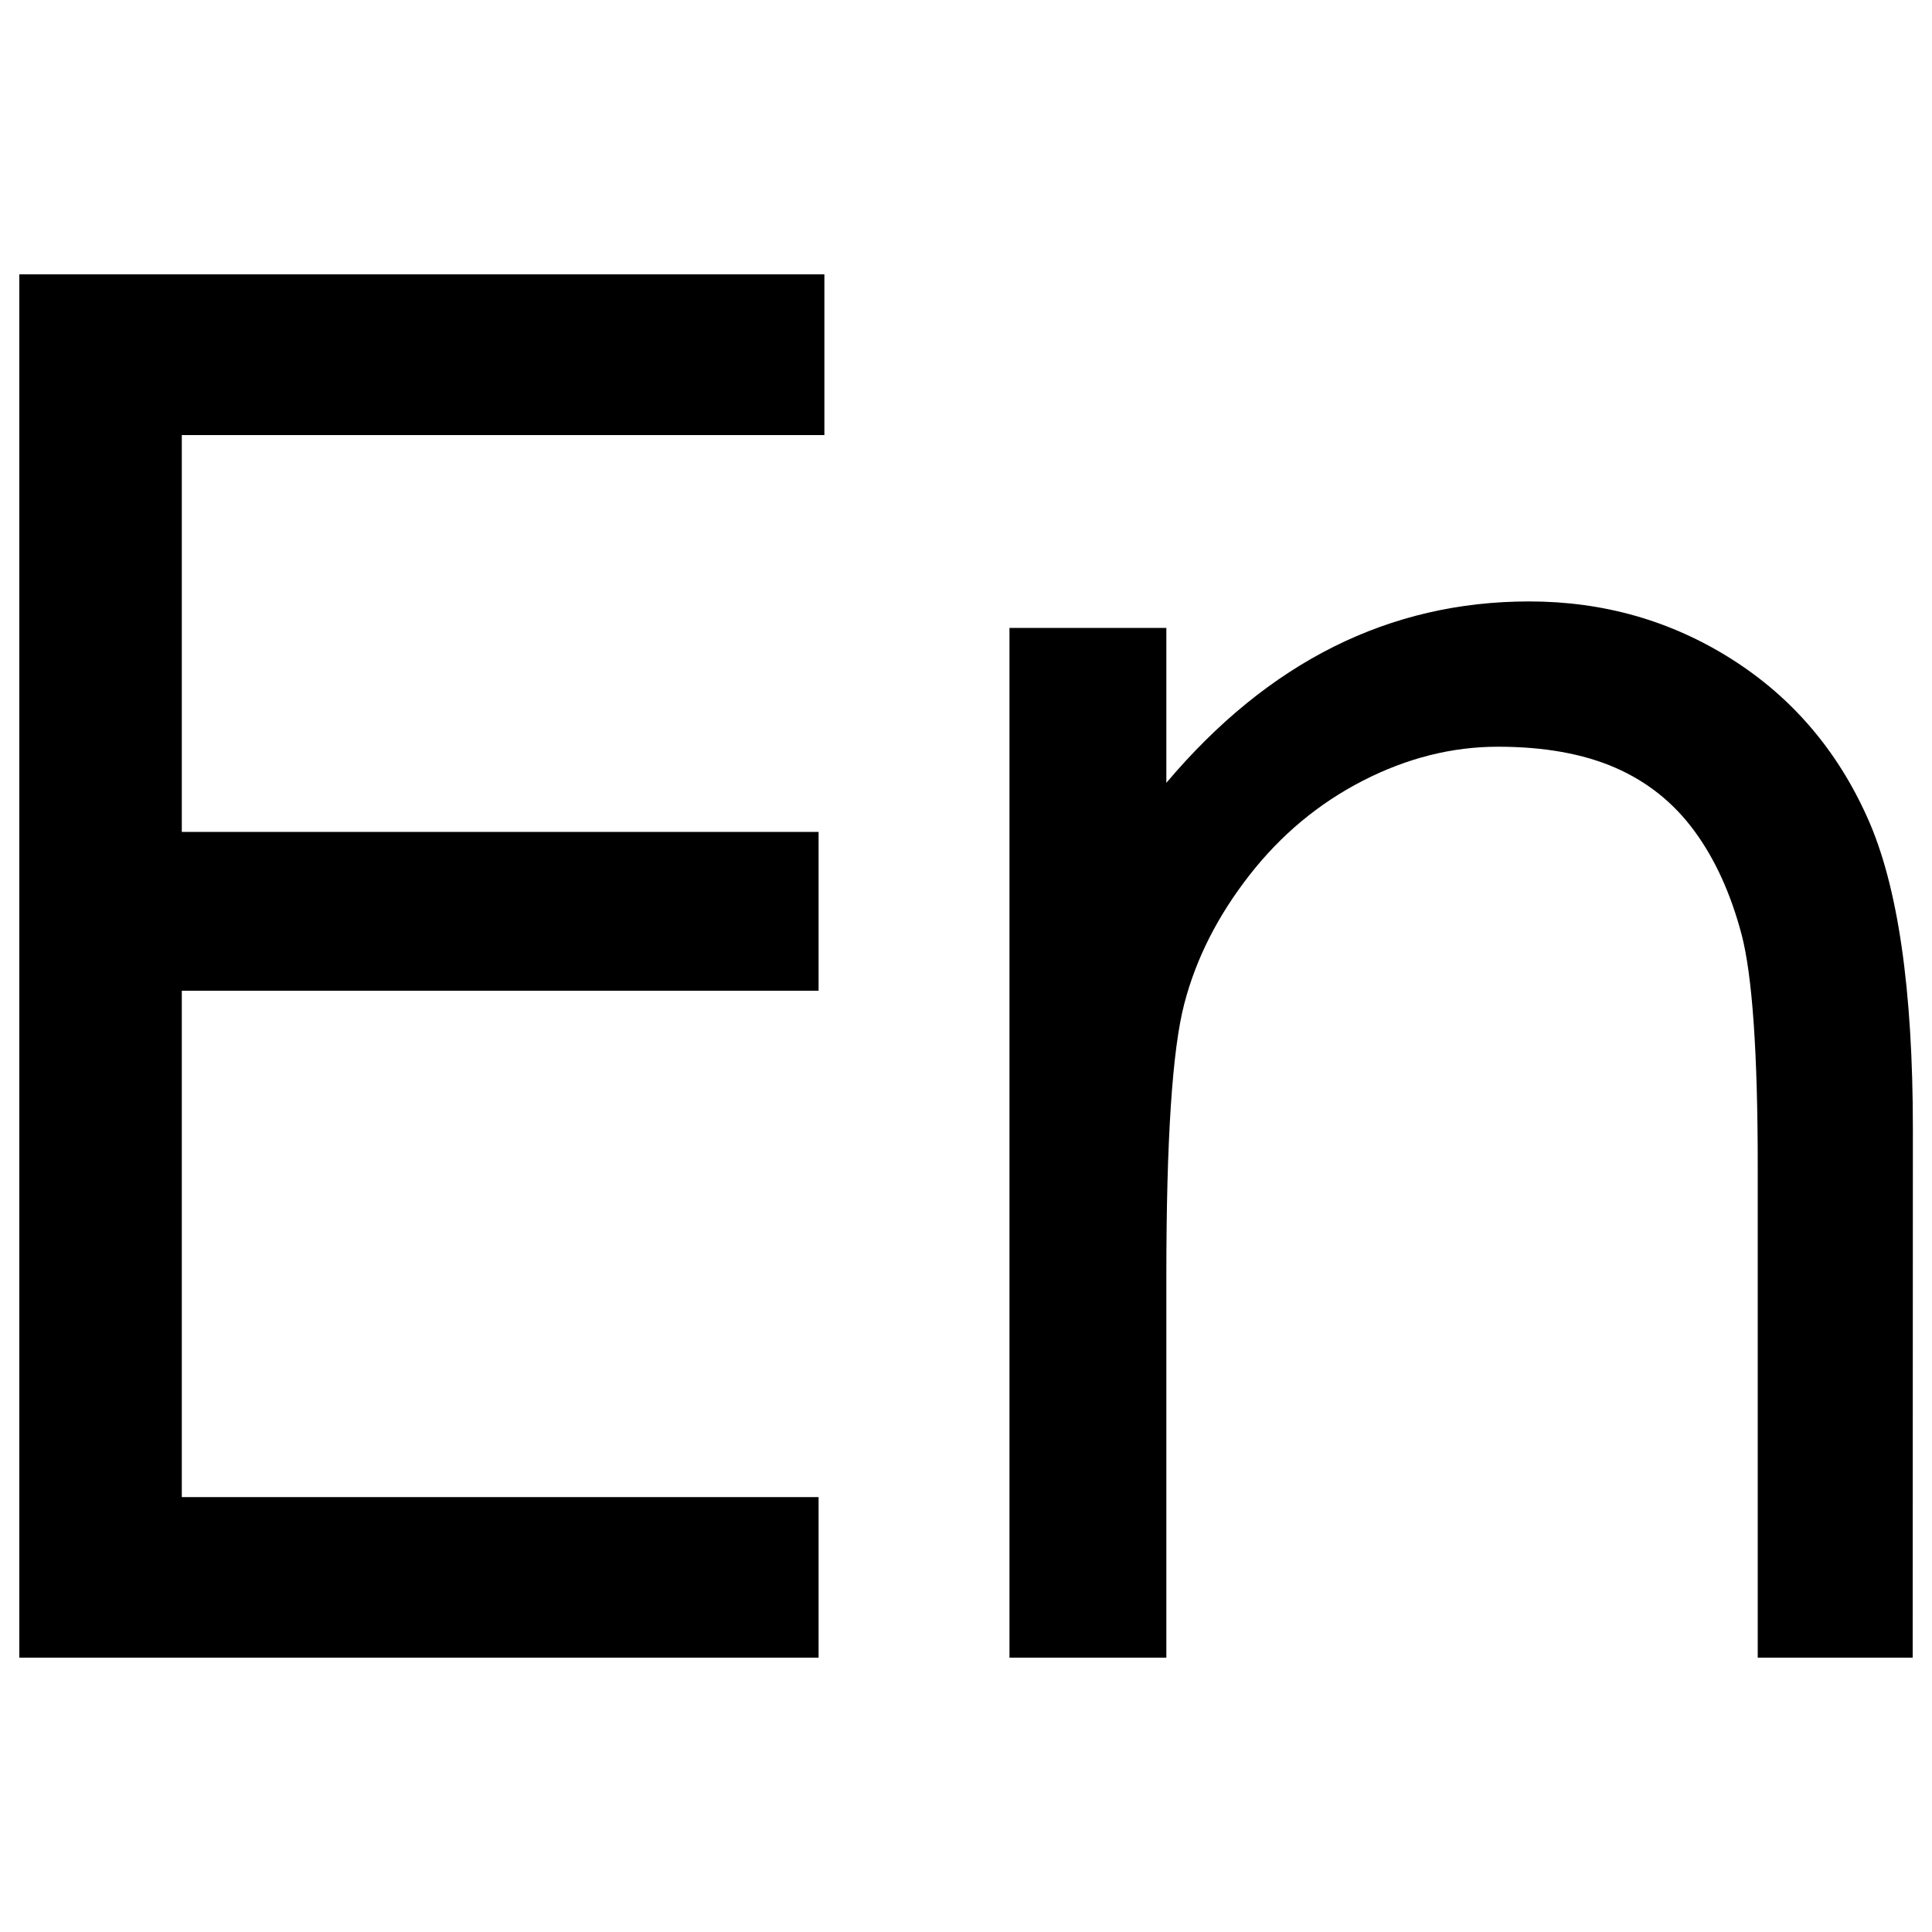
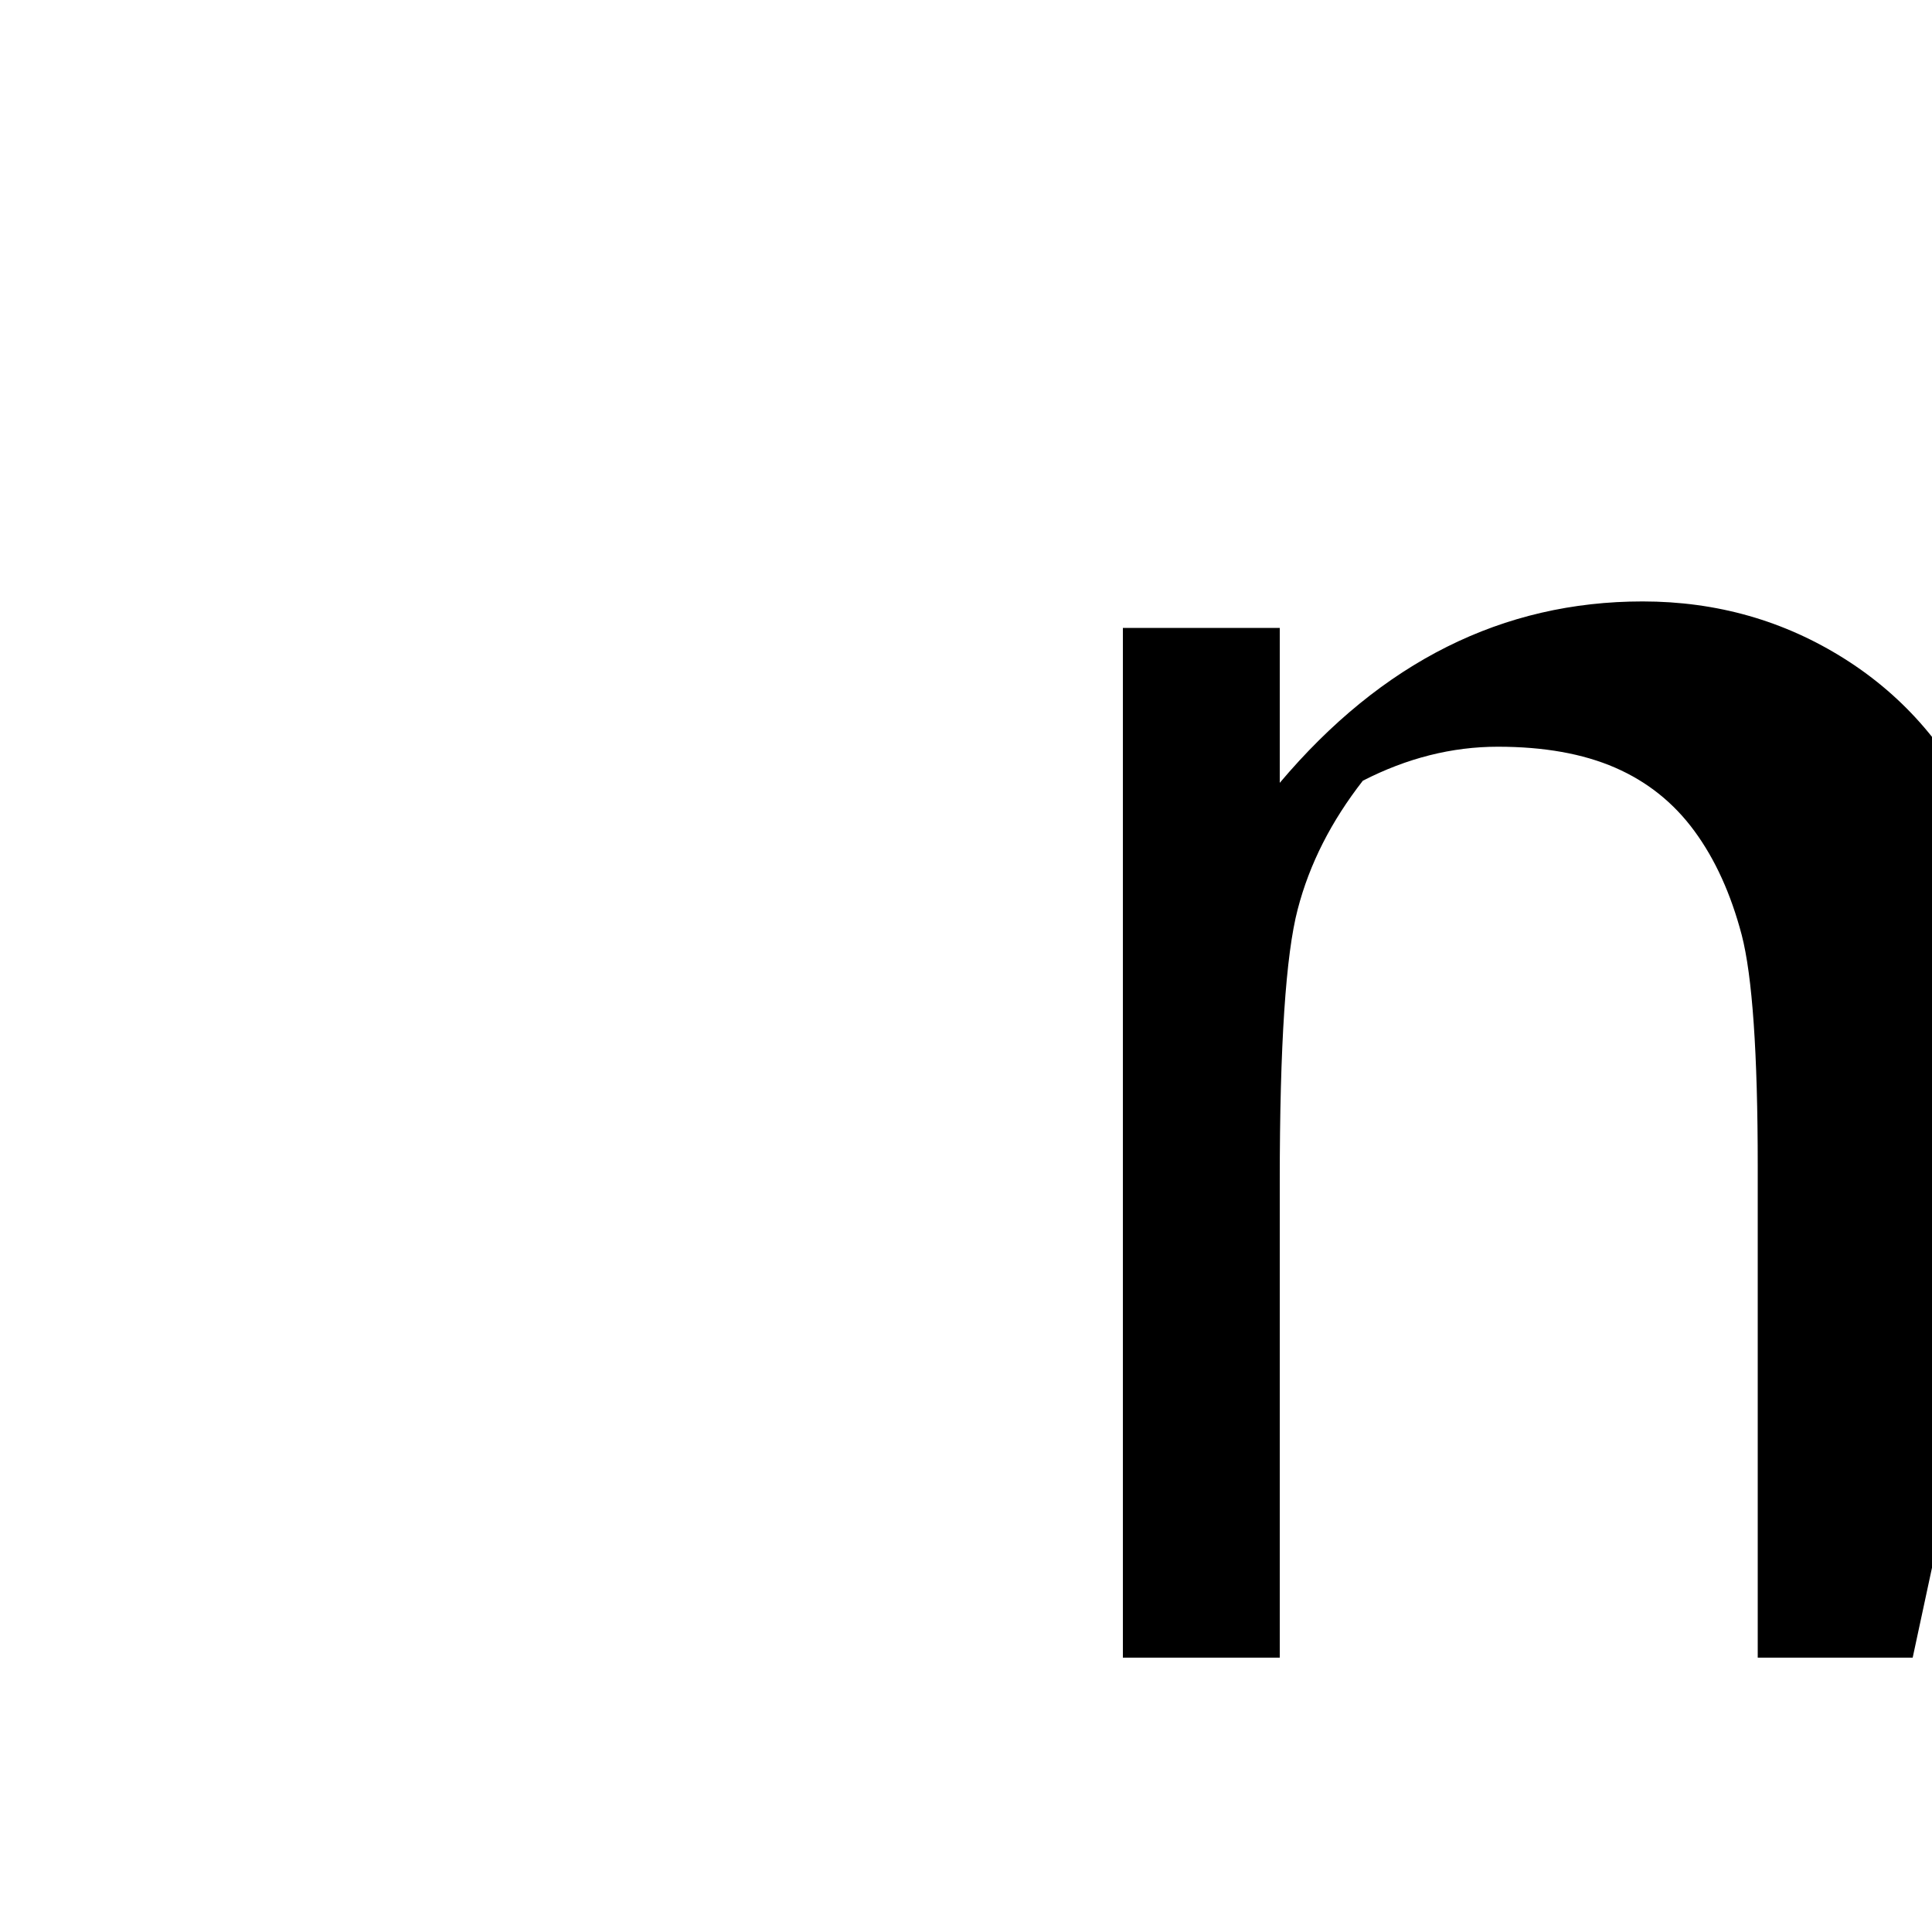
<svg xmlns="http://www.w3.org/2000/svg" x="0px" y="0px" viewBox="0 0 1000 1000" xml:space="preserve">
  <g>
-     <path d="M426.7,225.2H94.1v205.4h329.6v82.2H94.1v262.1h329.6V858H10V142h416.7V225.2z" />
-     <path d="M990,858h-80.2V603.7c0-58.7-2.8-98.6-8.3-119.8c-5.6-21.2-13.7-39.1-24.5-53.8c-10.8-14.7-24.5-25.6-41.1-32.8c-16.6-7.2-36.8-10.8-60.6-10.8c-23.8,0-47.1,5.9-69.9,17.6c-22.8,11.7-42.4,28-58.7,48.9c-16.3,20.9-27.6,43-33.7,66.5c-6.2,23.5-9.3,70.4-9.3,140.8V858h-81.2v-533h81.2v80.2c52.8-62.6,115.4-93.9,187.8-93.9c38.5,0,73.4,10,104.7,29.8s54.8,47.3,70.4,82.2c15.7,34.9,23.5,88.5,23.5,160.9L990,858L990,858z" />
+     <path d="M990,858h-80.2V603.7c0-58.7-2.8-98.6-8.3-119.8c-5.6-21.2-13.7-39.1-24.5-53.8c-10.8-14.7-24.5-25.6-41.1-32.8c-16.6-7.2-36.8-10.8-60.6-10.8c-23.8,0-47.1,5.9-69.9,17.6c-16.3,20.9-27.6,43-33.7,66.5c-6.2,23.5-9.3,70.4-9.3,140.8V858h-81.2v-533h81.2v80.2c52.8-62.6,115.4-93.9,187.8-93.9c38.5,0,73.4,10,104.7,29.8s54.8,47.3,70.4,82.2c15.7,34.9,23.5,88.5,23.5,160.9L990,858L990,858z" />
  </g>
</svg>